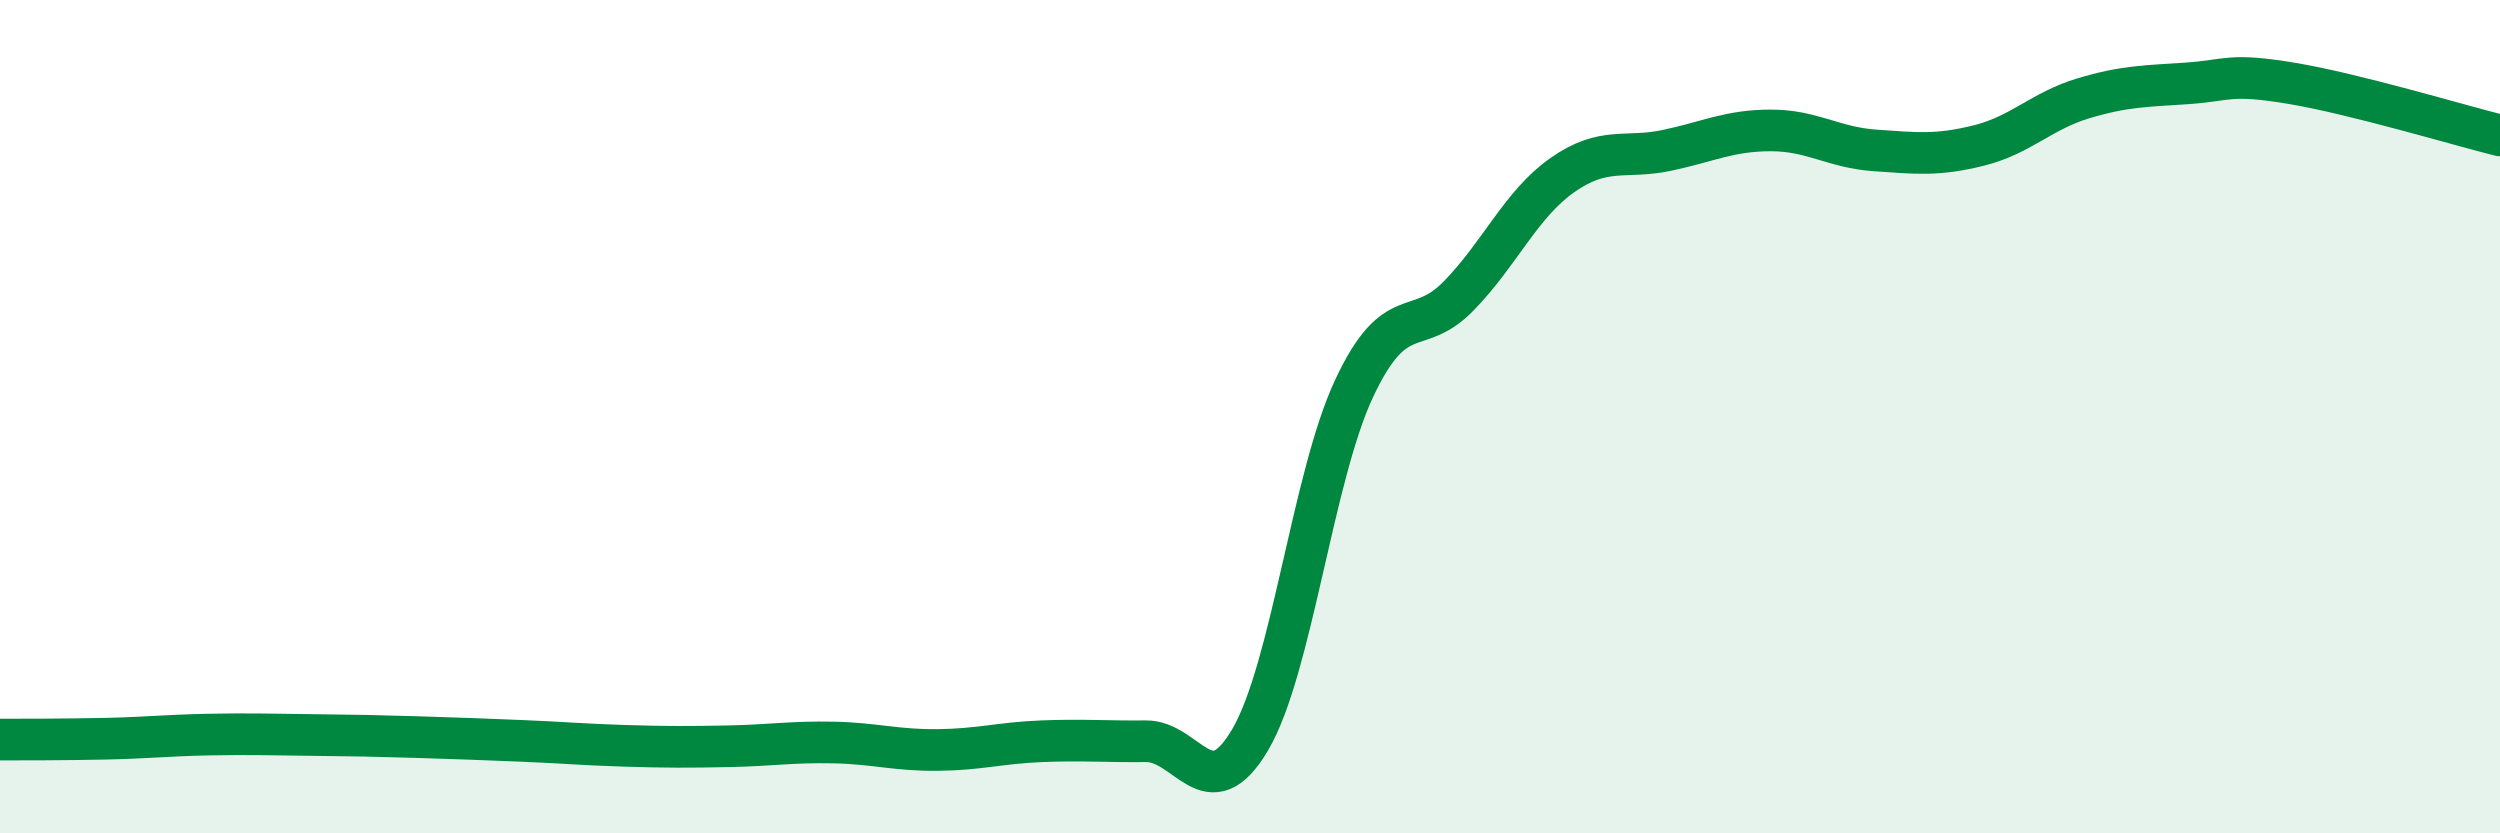
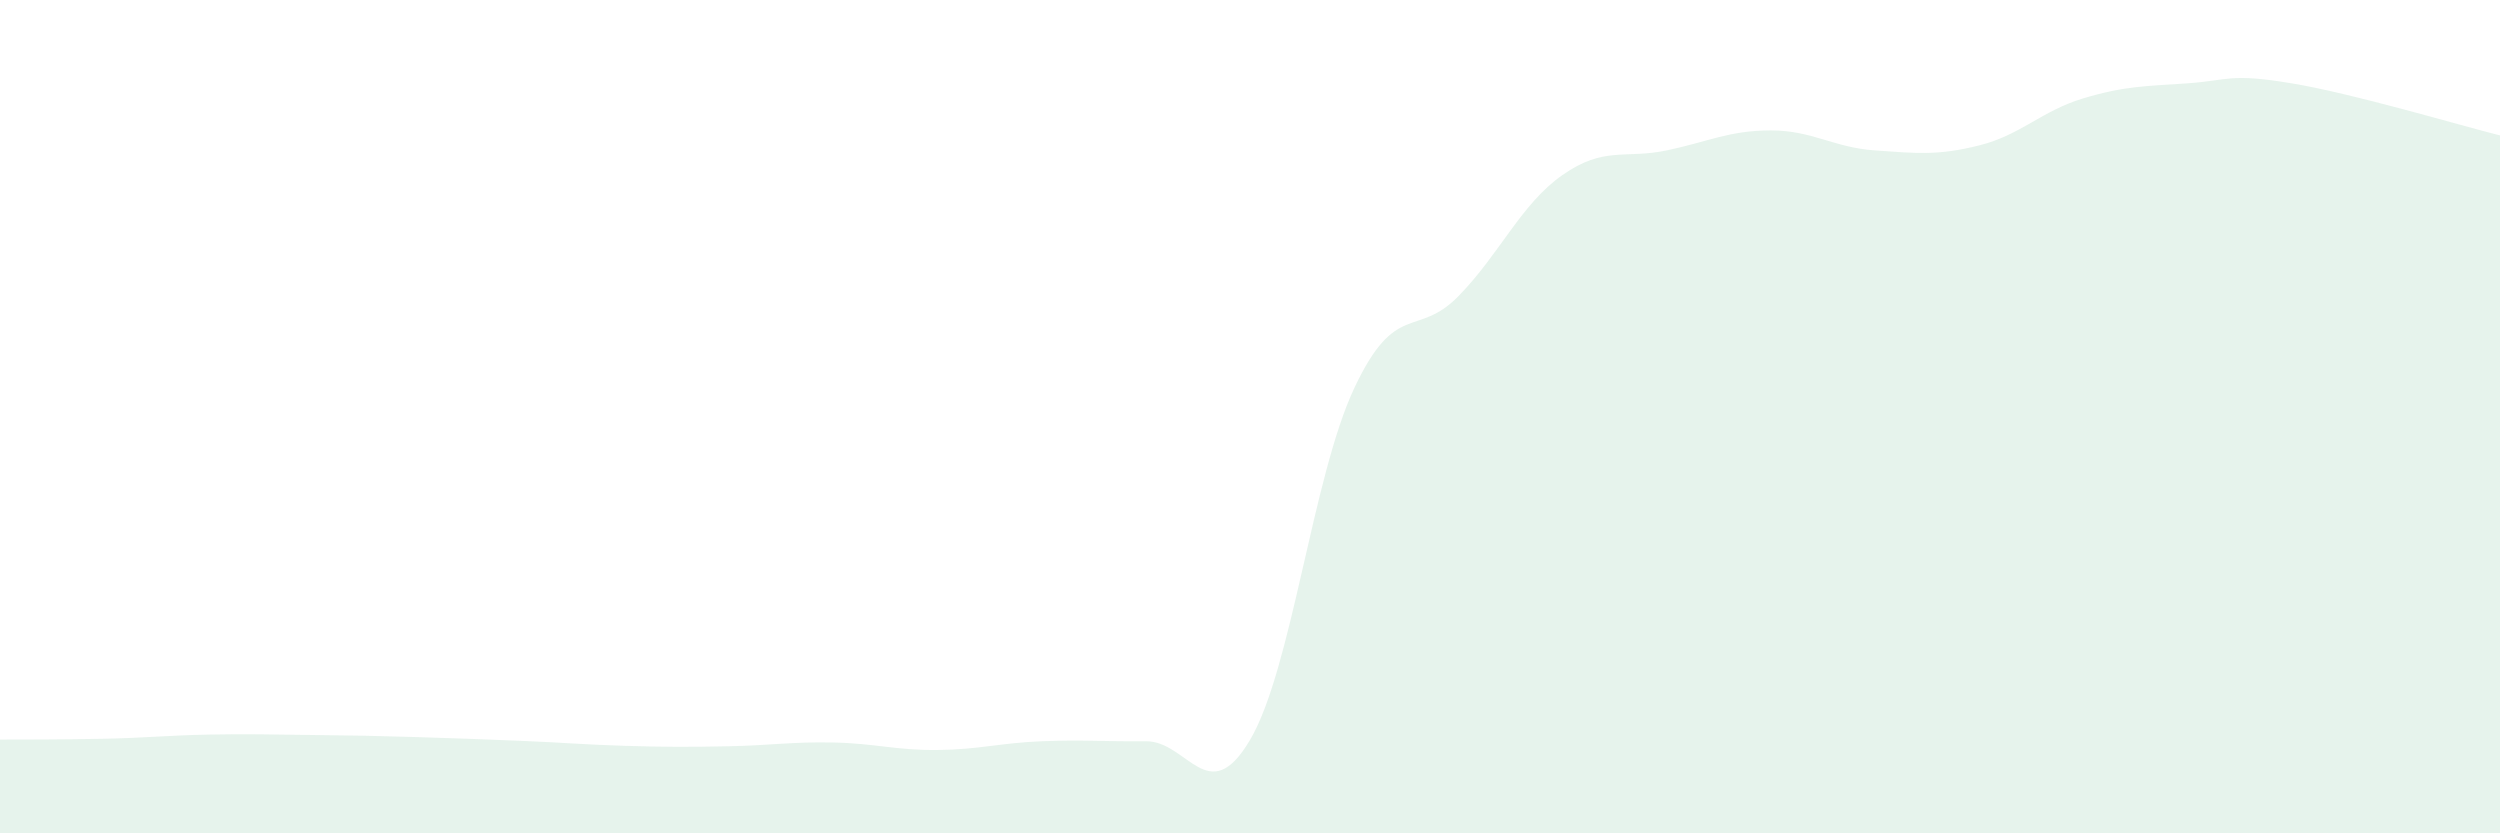
<svg xmlns="http://www.w3.org/2000/svg" width="60" height="20" viewBox="0 0 60 20">
  <path d="M 0,17.75 C 0.5,17.75 1.5,17.75 2.5,17.73 C 3.5,17.71 4,17.65 5,17.63 C 6,17.61 6.5,17.63 7.5,17.64 C 8.5,17.65 9,17.66 10,17.69 C 11,17.72 11.5,17.74 12.5,17.78 C 13.5,17.82 14,17.87 15,17.9 C 16,17.93 16.5,17.93 17.5,17.91 C 18.5,17.89 19,17.8 20,17.82 C 21,17.84 21.5,18.01 22.5,18 C 23.5,17.99 24,17.83 25,17.79 C 26,17.75 26.5,17.8 27.5,17.79 C 28.5,17.78 29,19.45 30,17.76 C 31,16.07 31.5,11.45 32.5,9.32 C 33.5,7.19 34,8.13 35,7.11 C 36,6.09 36.5,4.9 37.5,4.2 C 38.5,3.5 39,3.82 40,3.61 C 41,3.4 41.5,3.13 42.5,3.13 C 43.5,3.13 44,3.54 45,3.61 C 46,3.68 46.5,3.74 47.5,3.49 C 48.5,3.24 49,2.66 50,2.36 C 51,2.06 51.5,2.07 52.5,2 C 53.5,1.93 53.5,1.75 55,2 C 56.5,2.25 59,3 60,3.25L60 20L0 20Z" fill="#008740" opacity="0.1" stroke-linecap="round" stroke-linejoin="round" />
-   <path d="M 0,17.75 C 0.5,17.75 1.5,17.75 2.5,17.73 C 3.5,17.71 4,17.65 5,17.63 C 6,17.61 6.5,17.63 7.5,17.64 C 8.5,17.65 9,17.66 10,17.69 C 11,17.72 11.5,17.74 12.5,17.78 C 13.5,17.82 14,17.87 15,17.9 C 16,17.93 16.5,17.93 17.5,17.91 C 18.5,17.89 19,17.8 20,17.82 C 21,17.84 21.5,18.01 22.5,18 C 23.5,17.99 24,17.83 25,17.79 C 26,17.75 26.5,17.8 27.5,17.79 C 28.5,17.78 29,19.45 30,17.76 C 31,16.07 31.5,11.45 32.5,9.32 C 33.5,7.19 34,8.13 35,7.11 C 36,6.09 36.5,4.9 37.5,4.2 C 38.5,3.5 39,3.82 40,3.61 C 41,3.4 41.5,3.13 42.5,3.13 C 43.5,3.13 44,3.54 45,3.61 C 46,3.68 46.5,3.74 47.5,3.49 C 48.5,3.24 49,2.66 50,2.36 C 51,2.06 51.5,2.07 52.5,2 C 53.5,1.93 53.5,1.75 55,2 C 56.5,2.25 59,3 60,3.25" stroke="#008740" stroke-width="1" fill="none" stroke-linecap="round" stroke-linejoin="round" />
</svg>